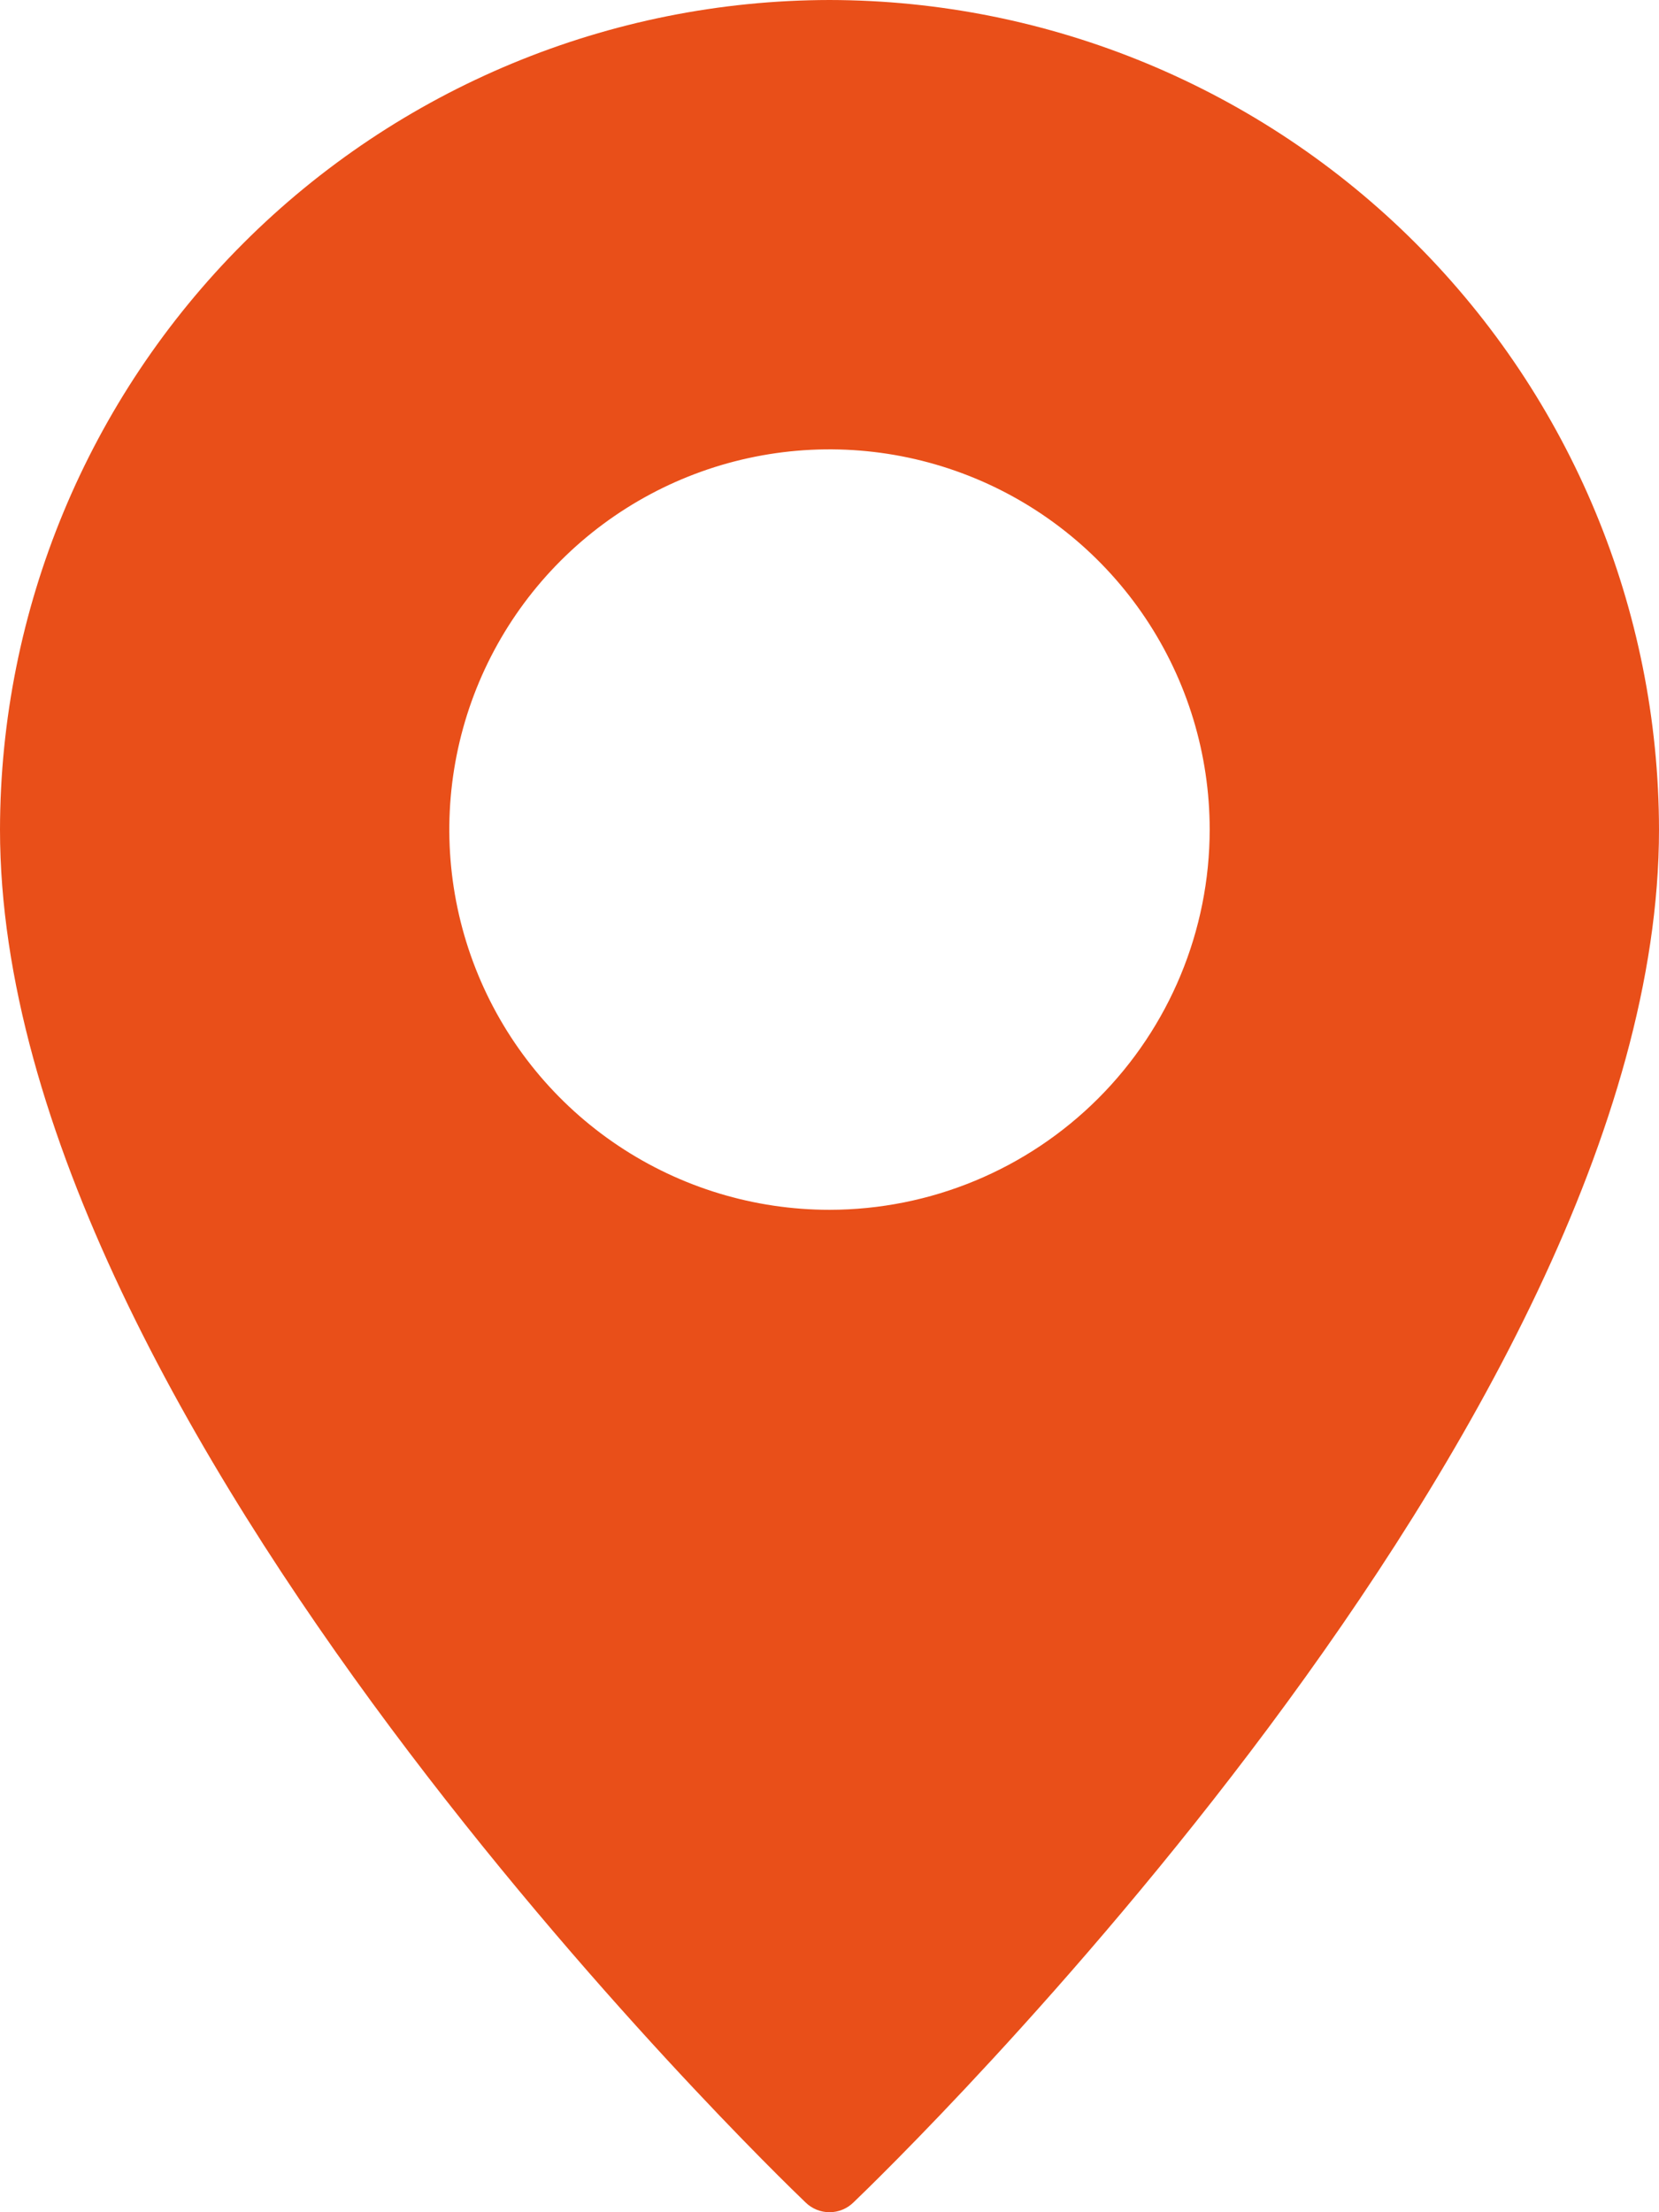
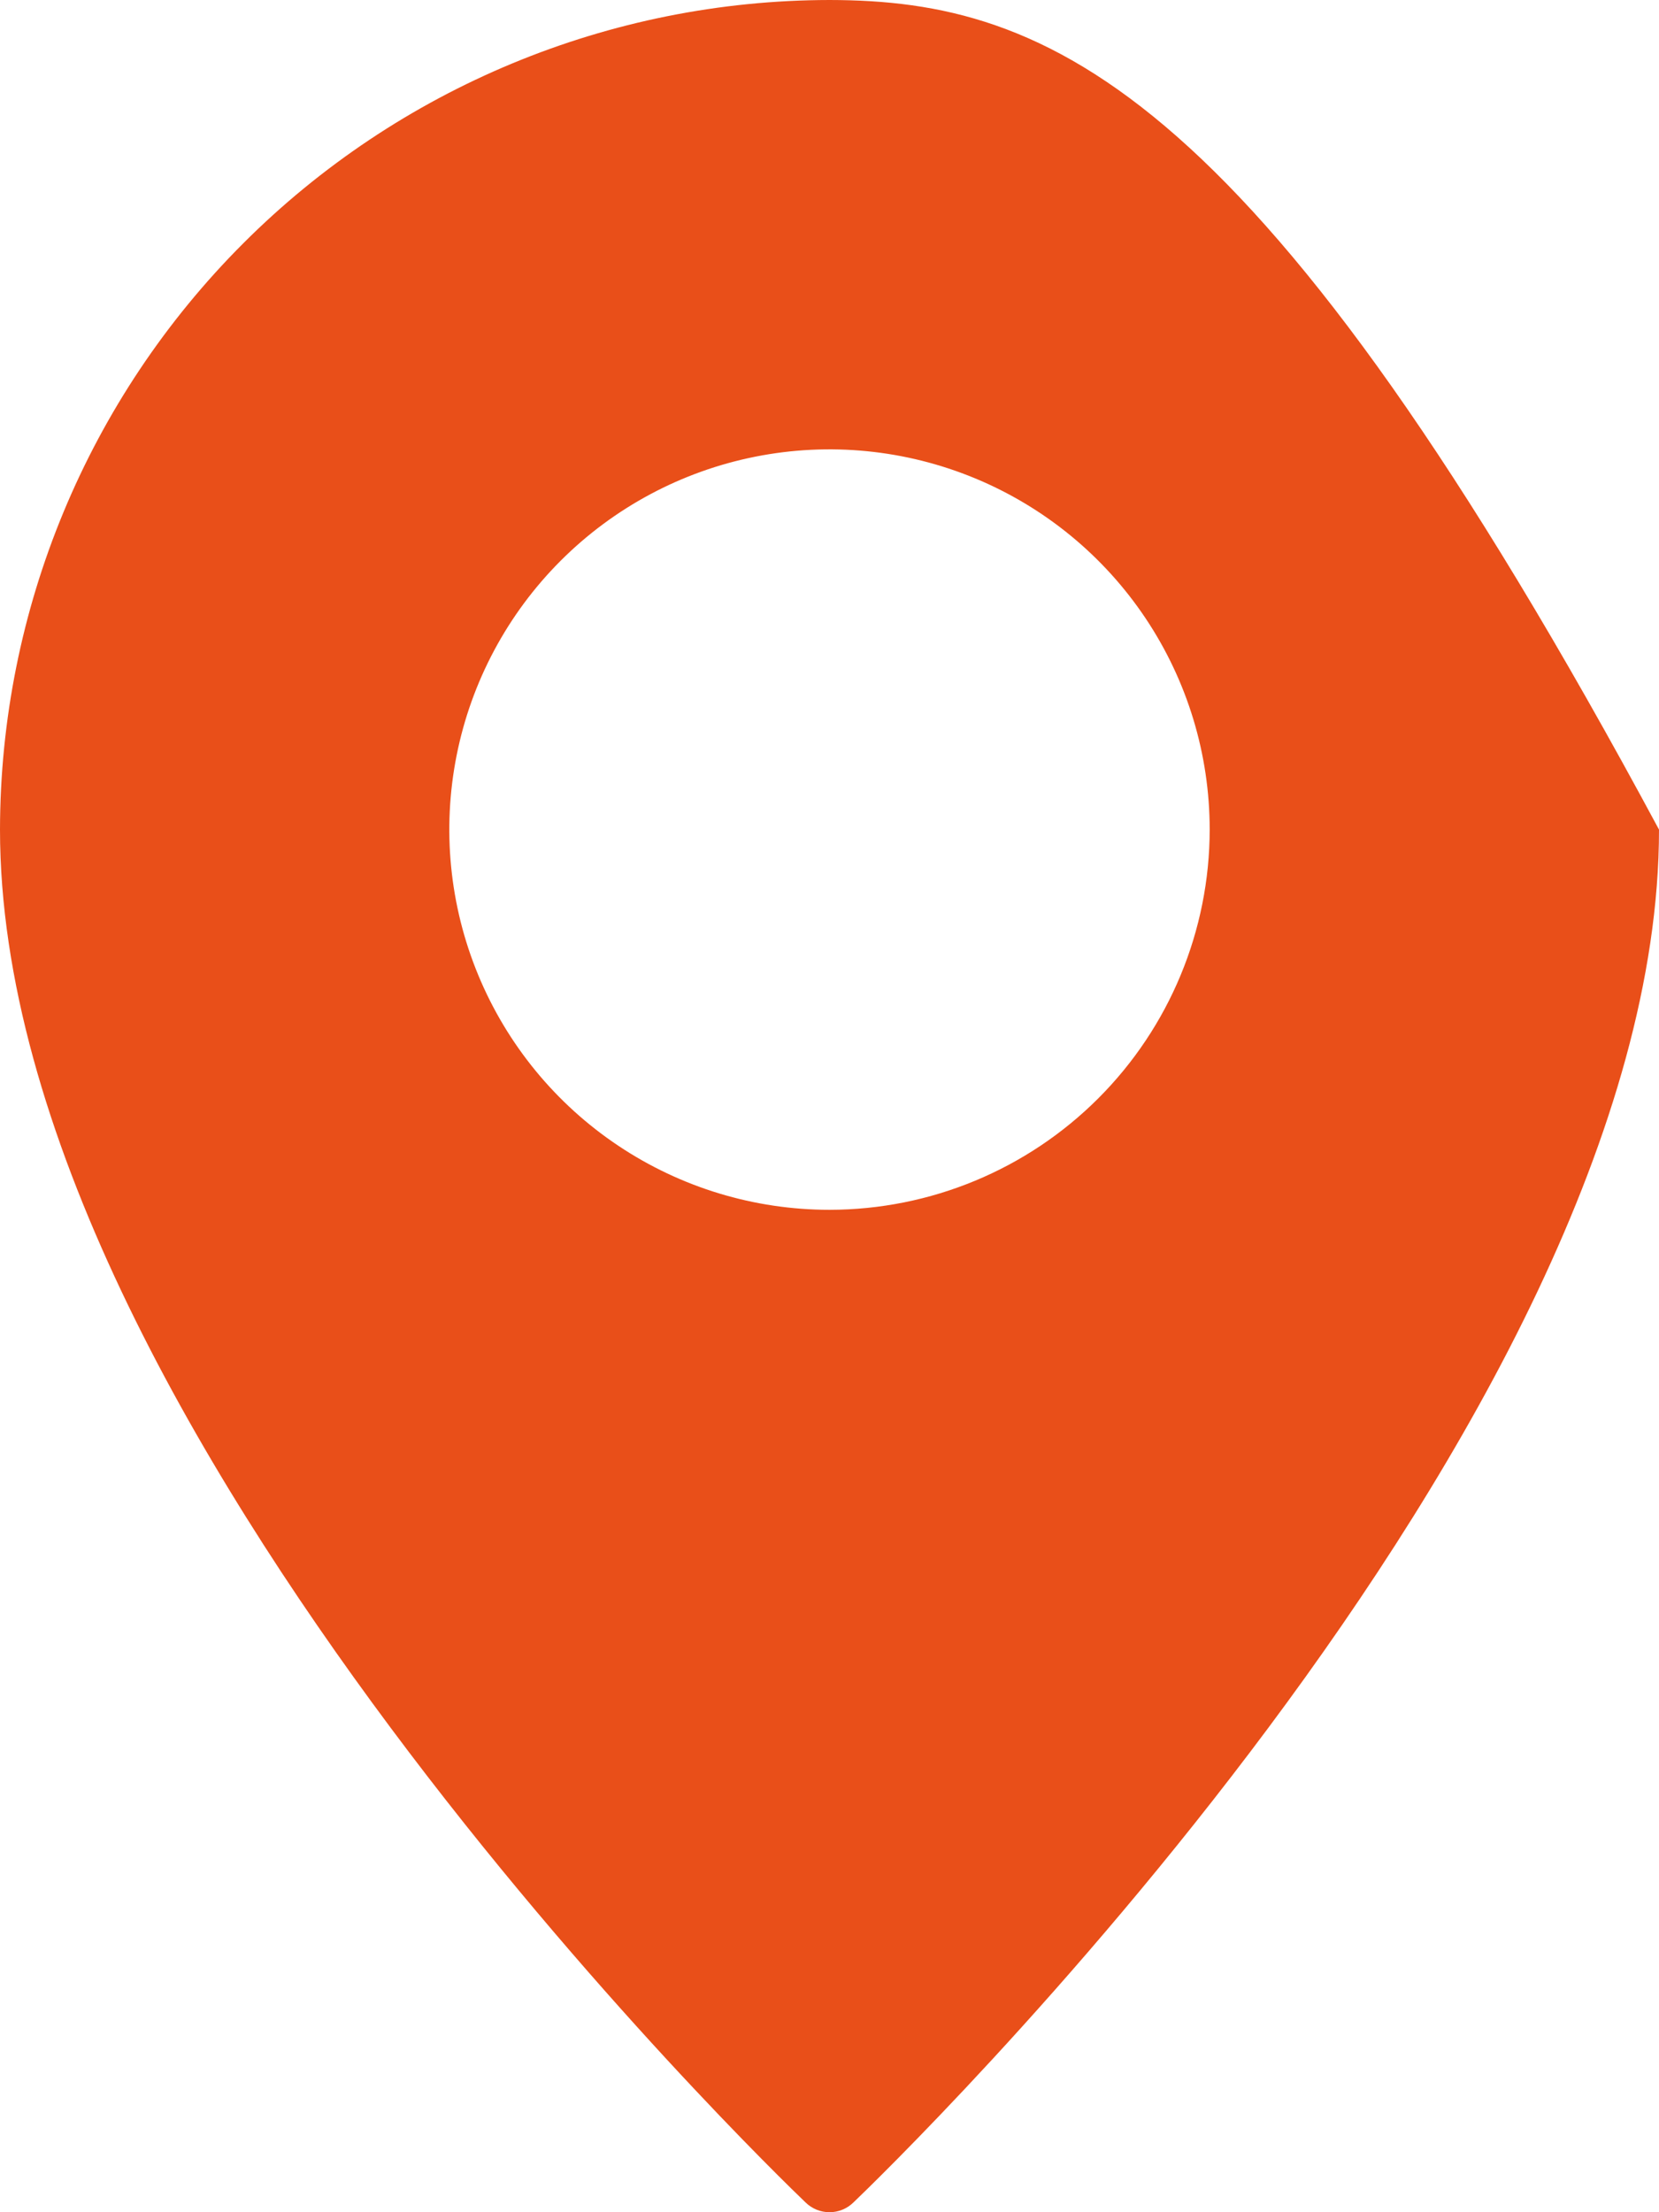
<svg xmlns="http://www.w3.org/2000/svg" width="384" height="512" viewBox="0 0 384 512" fill="none">
-   <path d="M192 0C141.099 0.068 92.302 20.318 56.31 56.31C20.318 92.302 0.068 141.099 0 192C0 329.84 178.88 502.48 186.48 509.76C187.958 511.197 189.939 512.001 192 512.001C194.061 512.001 196.042 511.197 197.52 509.76C205.12 502.48 384 329.84 384 192C383.932 141.099 363.682 92.302 327.69 56.31C291.698 20.318 242.901 0.068 192 0ZM192 280C174.595 280 157.581 274.839 143.11 265.169C128.638 255.5 117.359 241.756 110.699 225.676C104.038 209.596 102.295 191.902 105.691 174.832C109.086 157.762 117.468 142.082 129.775 129.775C142.082 117.468 157.762 109.086 174.832 105.691C191.902 102.295 209.596 104.038 225.676 110.699C241.756 117.359 255.5 128.638 265.169 143.11C274.839 157.581 280 174.595 280 192C279.986 215.335 270.71 237.71 254.21 254.21C237.71 270.71 215.335 279.986 192 280Z" fill="#E94F19" />
+   <path d="M192 0C141.099 0.068 92.302 20.318 56.31 56.31C20.318 92.302 0.068 141.099 0 192C0 329.84 178.88 502.48 186.48 509.76C187.958 511.197 189.939 512.001 192 512.001C194.061 512.001 196.042 511.197 197.52 509.76C205.12 502.48 384 329.84 384 192C291.698 20.318 242.901 0.068 192 0ZM192 280C174.595 280 157.581 274.839 143.11 265.169C128.638 255.5 117.359 241.756 110.699 225.676C104.038 209.596 102.295 191.902 105.691 174.832C109.086 157.762 117.468 142.082 129.775 129.775C142.082 117.468 157.762 109.086 174.832 105.691C191.902 102.295 209.596 104.038 225.676 110.699C241.756 117.359 255.5 128.638 265.169 143.11C274.839 157.581 280 174.595 280 192C279.986 215.335 270.71 237.71 254.21 254.21C237.71 270.71 215.335 279.986 192 280Z" fill="#E94F19" />
</svg>